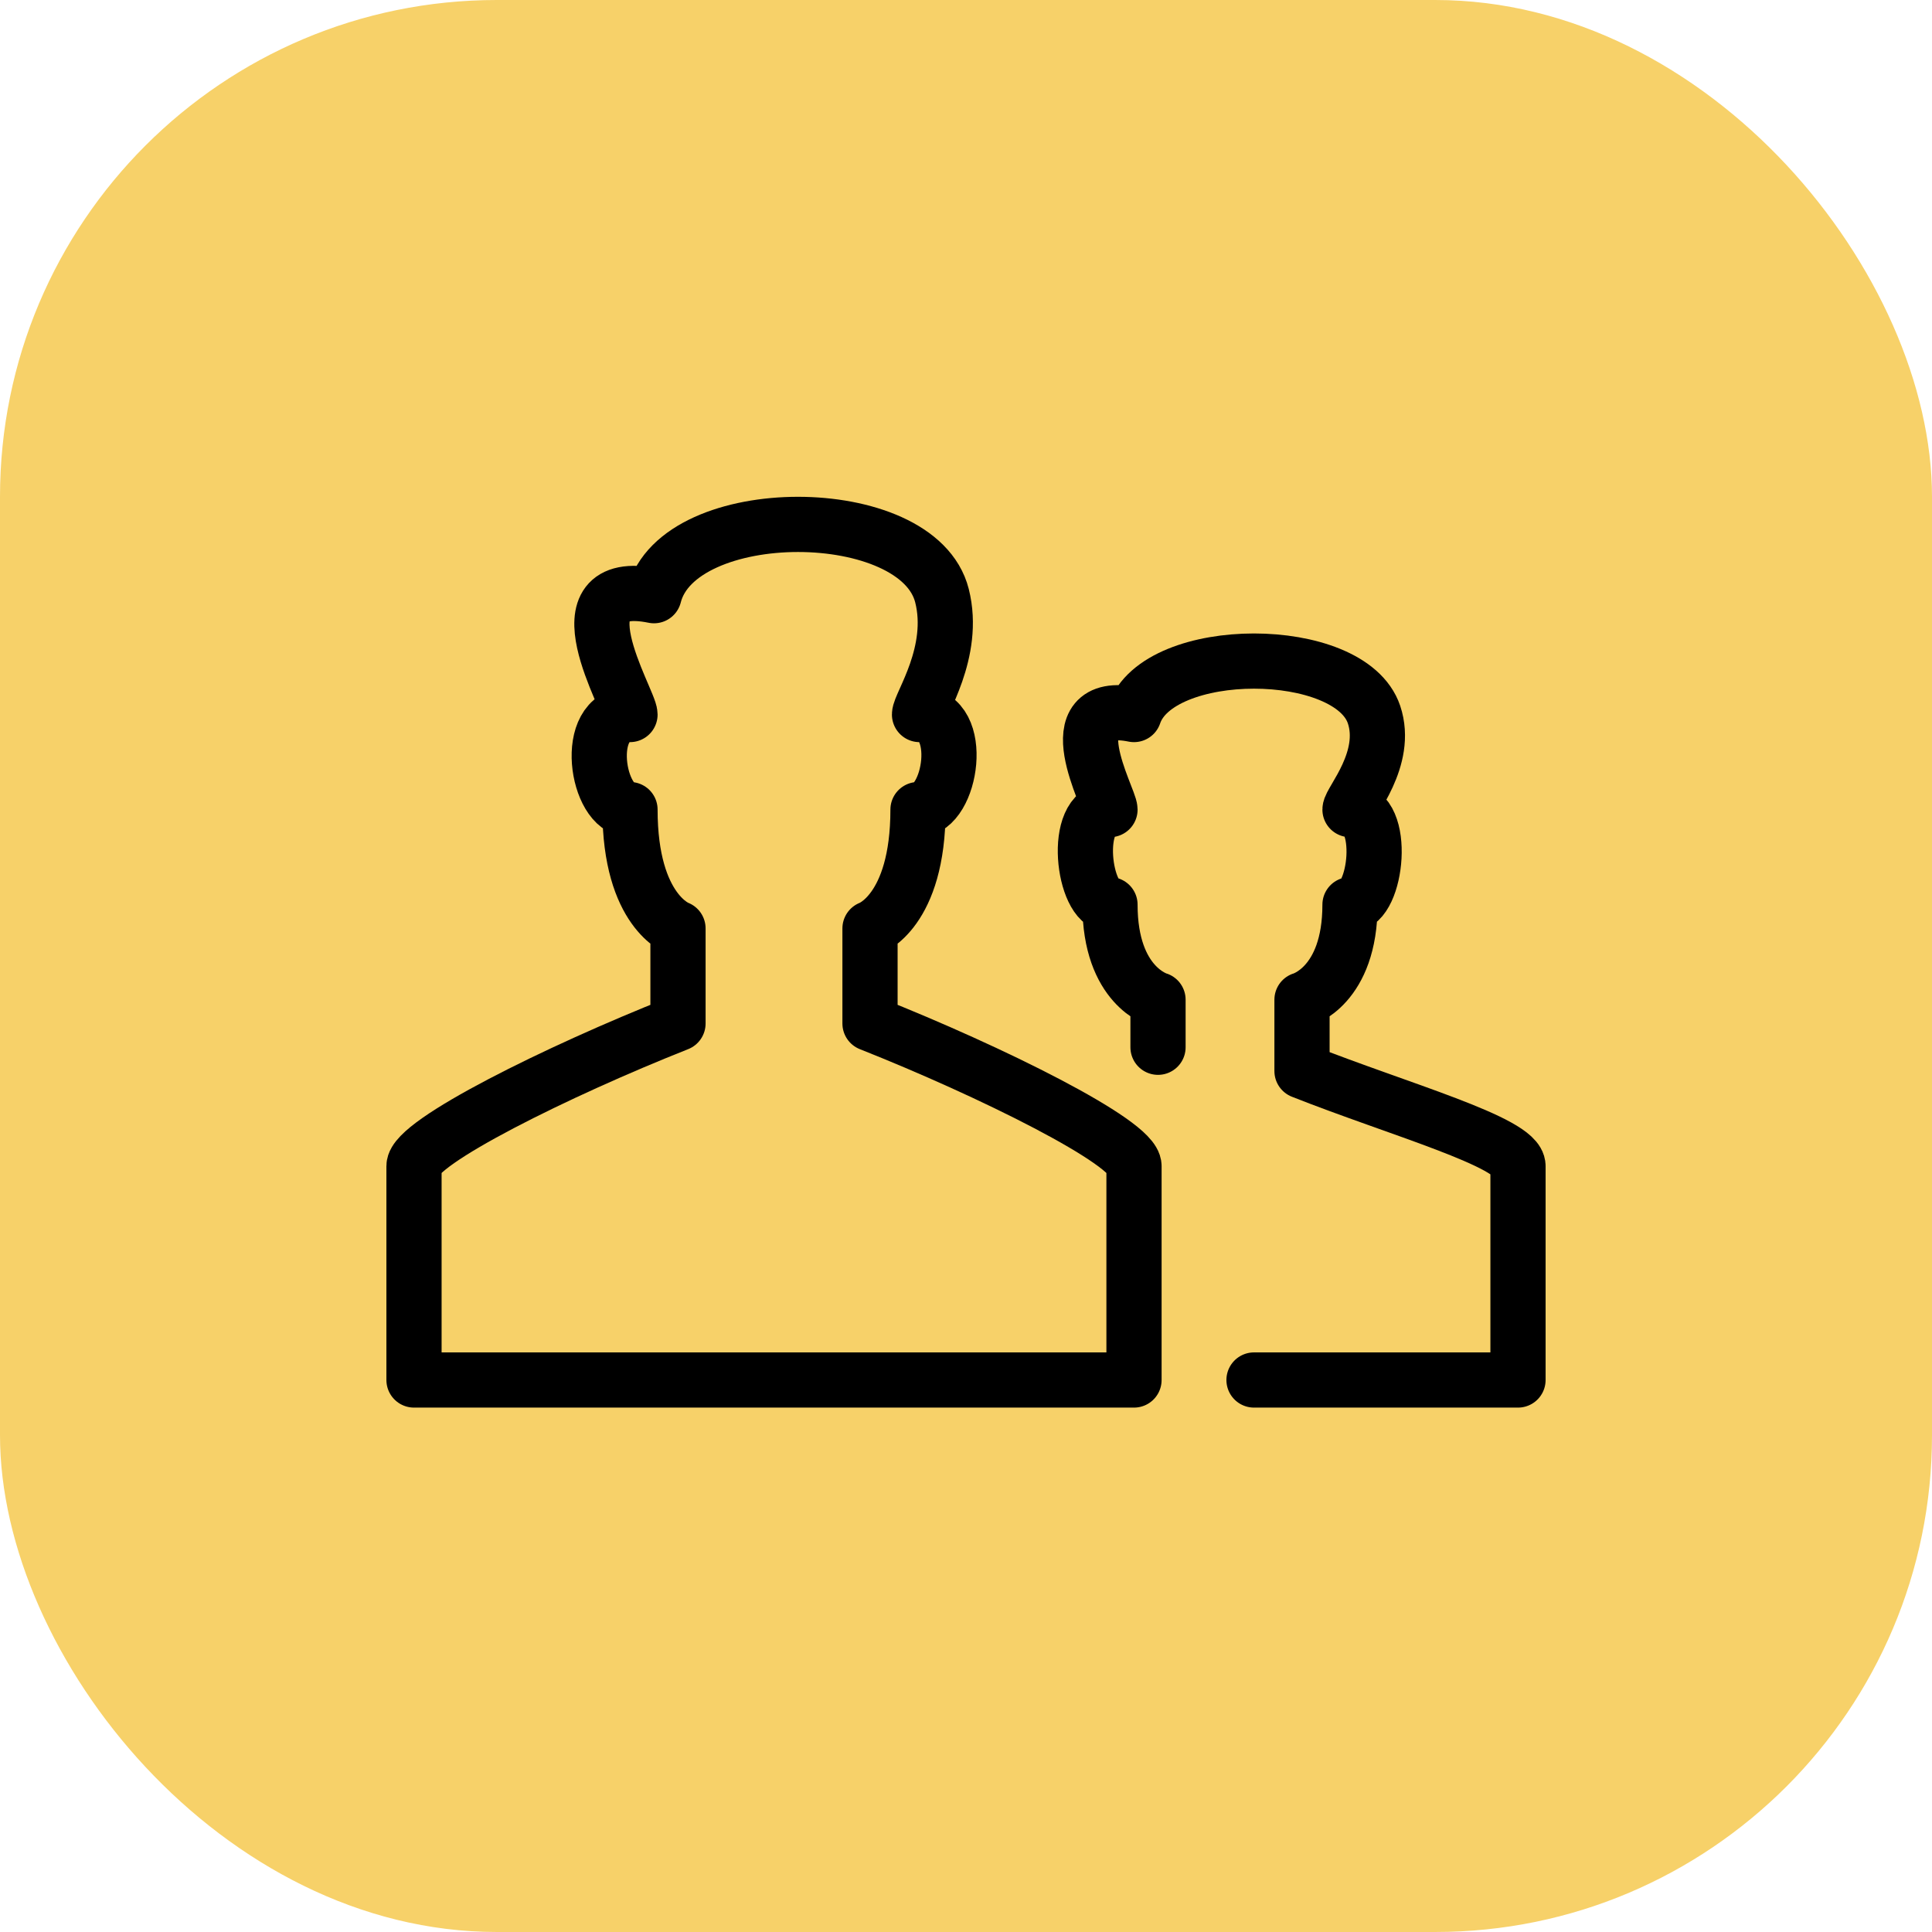
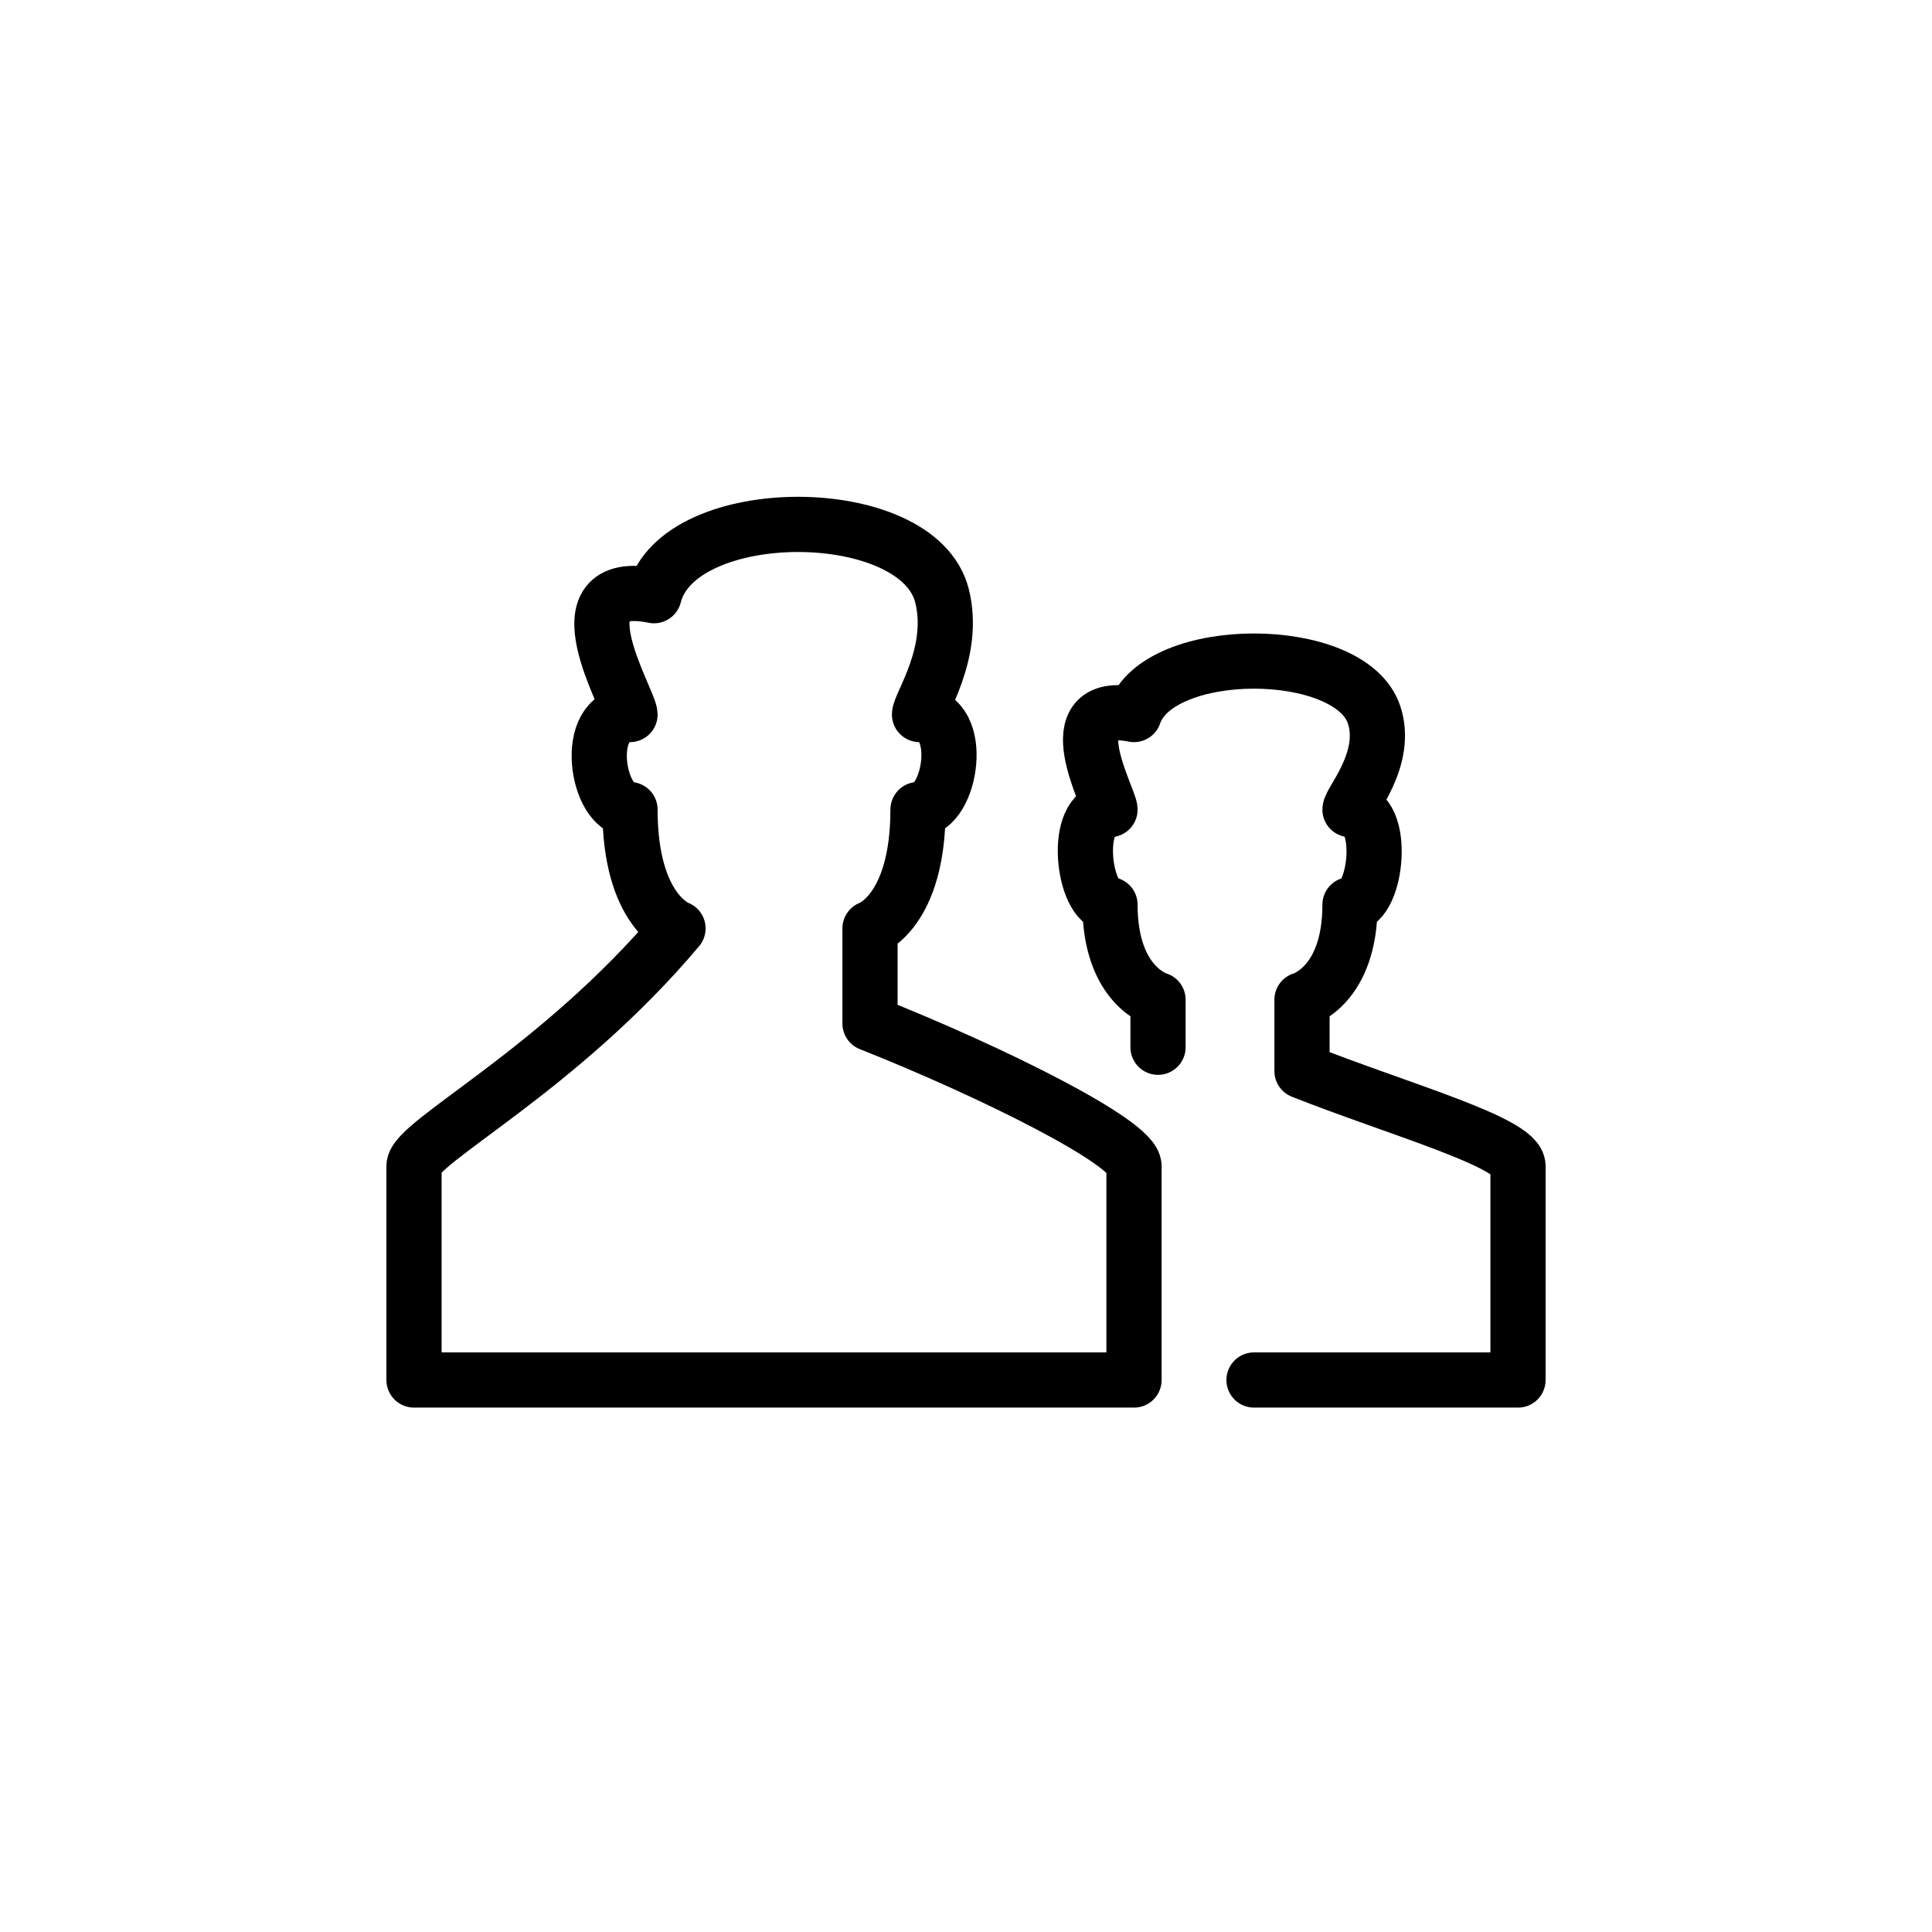
<svg xmlns="http://www.w3.org/2000/svg" width="70px" height="70px" viewBox="0 0 70 70" version="1.1">
  <title>Increase_communications_&amp;_collaboration_with_Vendor_Network</title>
  <g id="Page-1" stroke="none" stroke-width="1" fill="none" fill-rule="evenodd">
    <g id="Vendor-Management---UI" transform="translate(-1005, -2015)">
      <g id="Group-44" transform="translate(0, 1687)">
        <g id="Group-32" transform="translate(375, 150)">
          <g id="Group-3" transform="translate(0, 148)">
            <g id="Key-Benefits-Copy-2" transform="translate(600, 0)">
              <g id="Group-9" transform="translate(30, 30)">
-                 <rect id="Rectangle" fill="#F7D169" x="0" y="0" width="70" height="70" rx="18" />
                <g id="Group-5" transform="translate(15, 19)" stroke="#000000" stroke-linejoin="round" stroke-width="2">
-                   <path d="M12.903,31 L26.087,31 L26.087,23.25 C26.087,22.389 20.869,19.806 16.522,18.083 L16.522,14.639 C16.522,14.639 18.261,14.036 18.261,10.333 C19.469,10.333 20,6.889 18.316,6.889 C18.316,6.524 19.649,4.636 19.13,2.583 C18.261,-0.861 9.565,-0.861 8.696,2.583 C5.035,1.841 7.826,6.393 7.826,6.889 C6.087,6.889 6.616,10.333 7.826,10.333 C7.826,14.036 9.565,14.639 9.565,14.639 L9.565,18.083 C5.217,19.806 0,22.389 0,23.25 L0,31 L12.903,31 Z" id="Stroke-1" />
+                   <path d="M12.903,31 L26.087,31 L26.087,23.25 C26.087,22.389 20.869,19.806 16.522,18.083 L16.522,14.639 C16.522,14.639 18.261,14.036 18.261,10.333 C19.469,10.333 20,6.889 18.316,6.889 C18.316,6.524 19.649,4.636 19.13,2.583 C18.261,-0.861 9.565,-0.861 8.696,2.583 C5.035,1.841 7.826,6.393 7.826,6.889 C6.087,6.889 6.616,10.333 7.826,10.333 C7.826,14.036 9.565,14.639 9.565,14.639 C5.217,19.806 0,22.389 0,23.25 L0,31 L12.903,31 Z" id="Stroke-1" />
                  <path d="M30.435,31 L40,31 L40,23.25 C40,22.389 35.652,21.183 32.174,19.806 L32.174,17.222 C32.174,17.222 33.913,16.74 33.913,13.778 C34.882,13.778 35.259,10.333 33.913,10.333 C33.913,10.042 35.322,8.496 34.783,6.889 C33.913,4.306 26.957,4.306 26.087,6.889 C23.157,6.295 25.217,9.937 25.217,10.333 C23.826,10.333 24.249,13.778 25.217,13.778 C25.217,16.74 26.957,17.222 26.957,17.222 L26.957,18.944" id="Stroke-3" stroke-linecap="round" />
                </g>
              </g>
            </g>
          </g>
        </g>
      </g>
    </g>
  </g>
</svg>